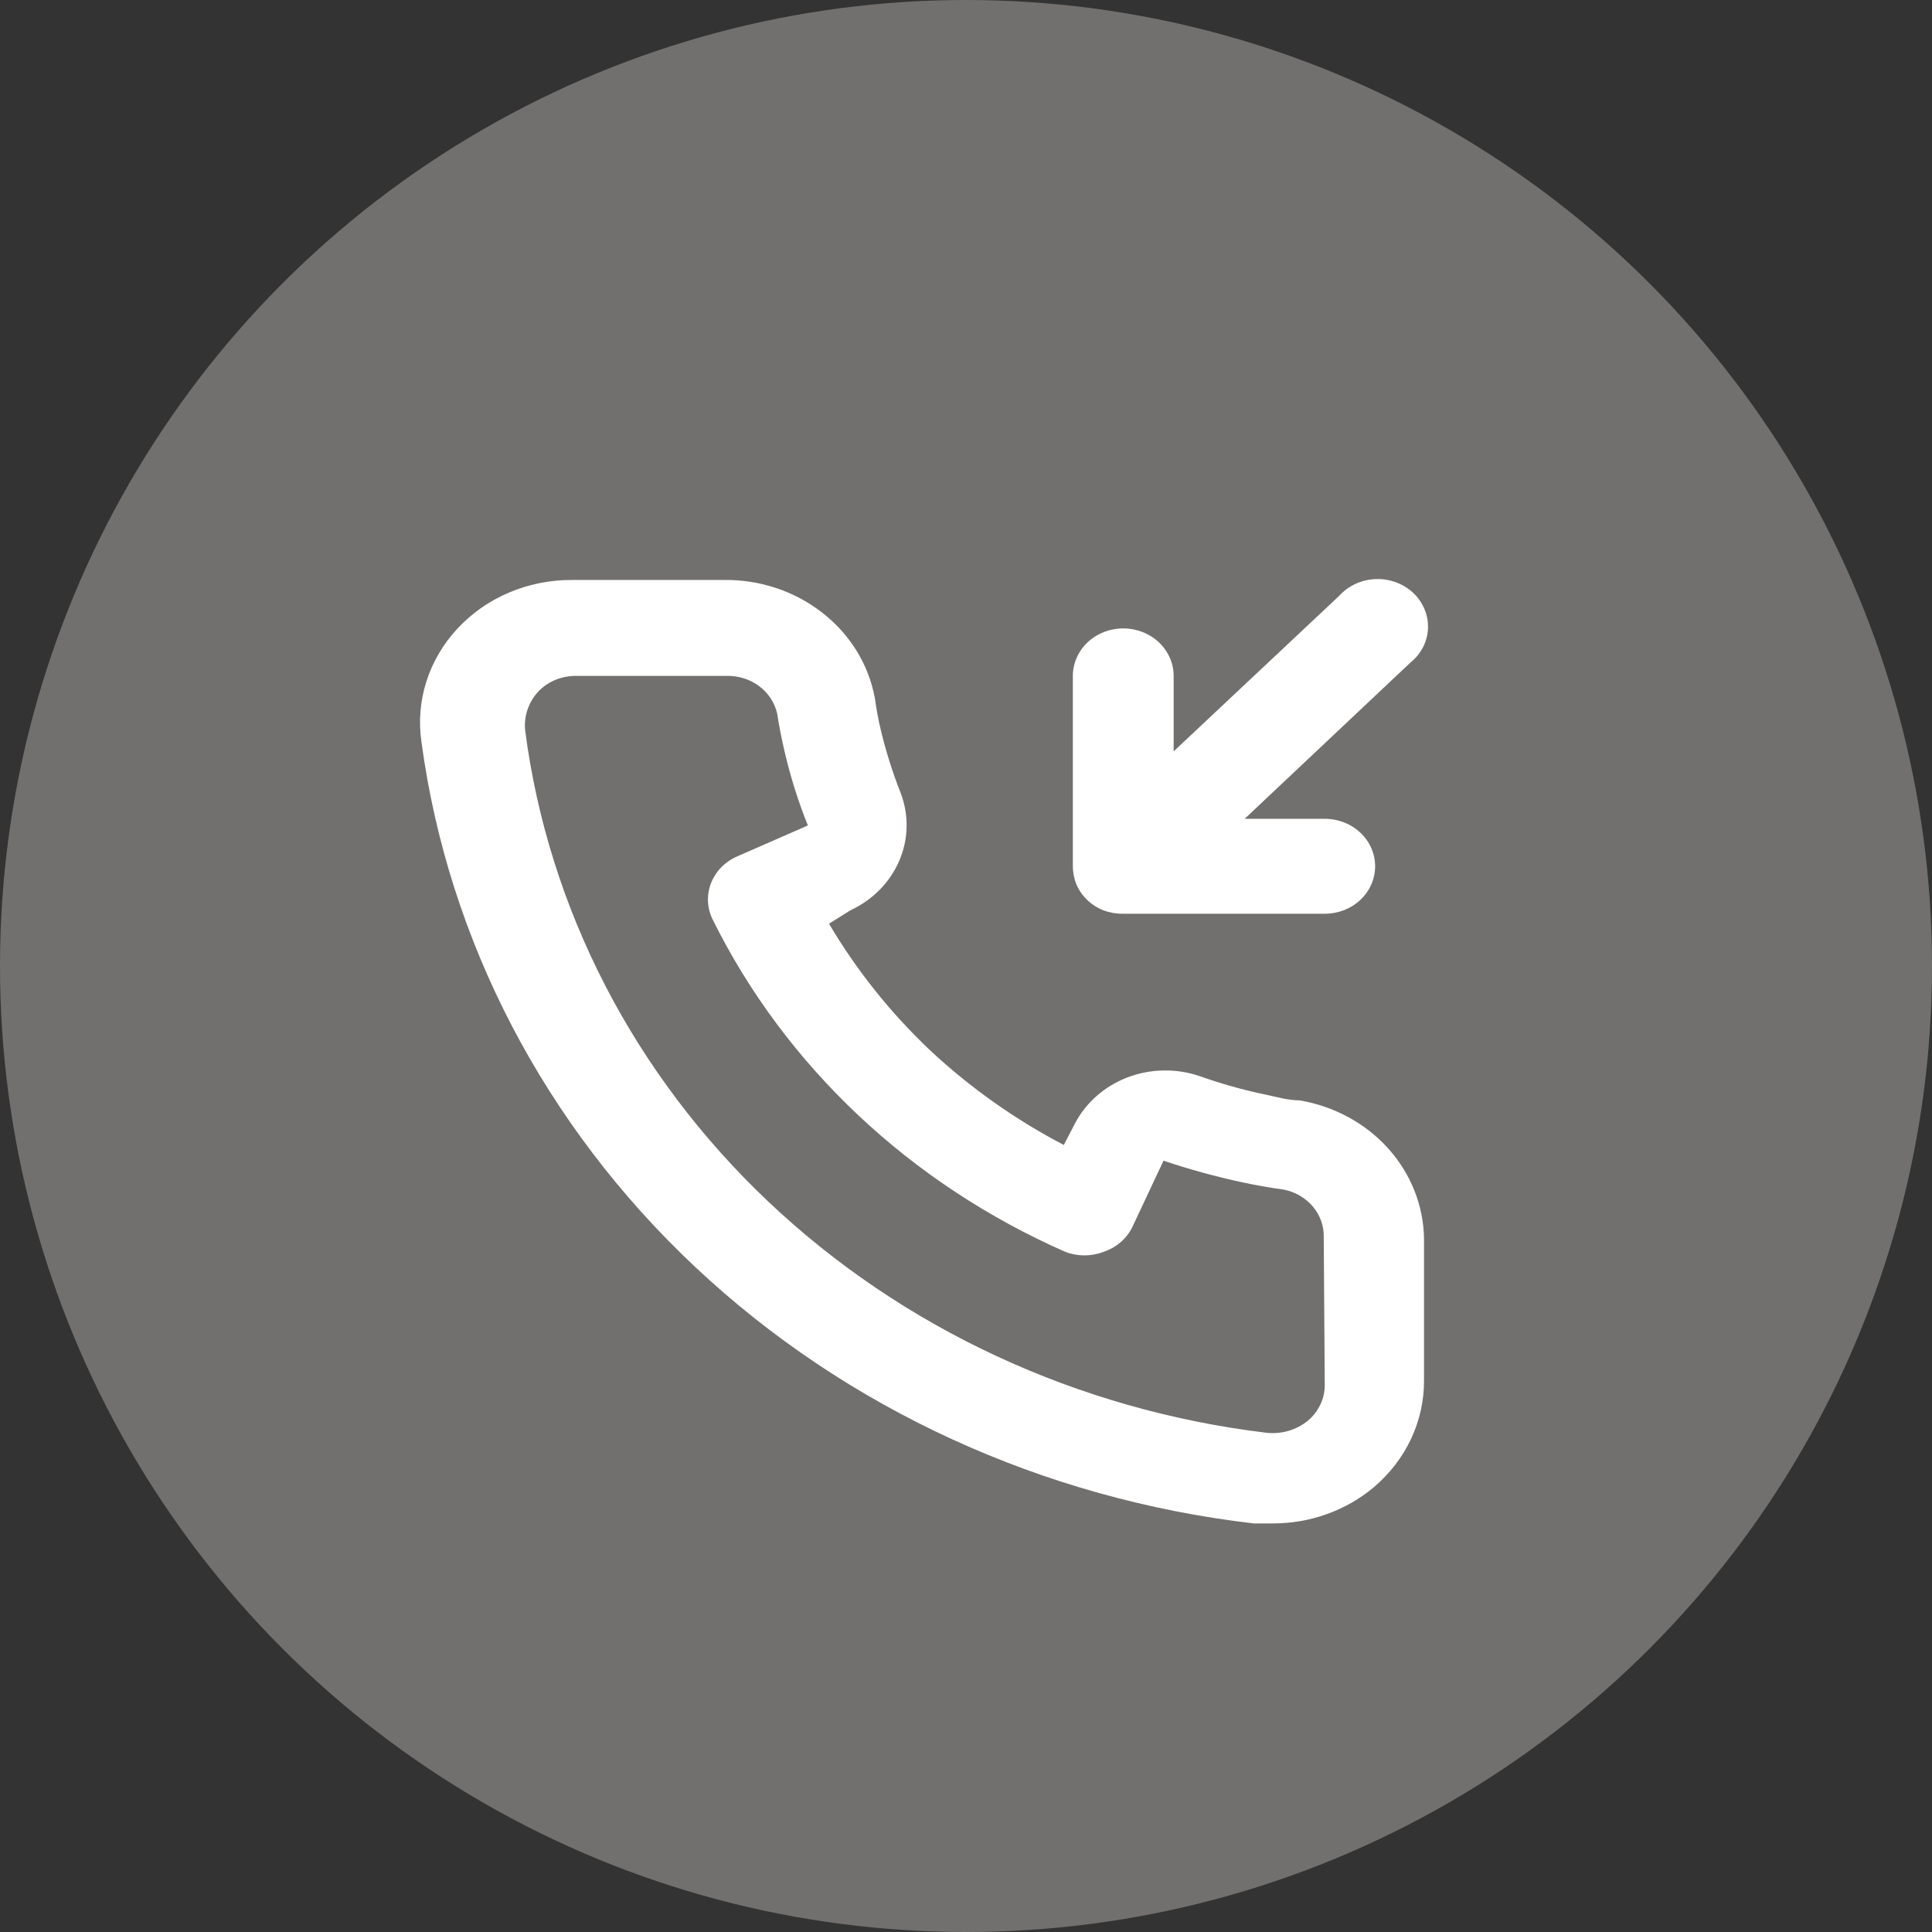
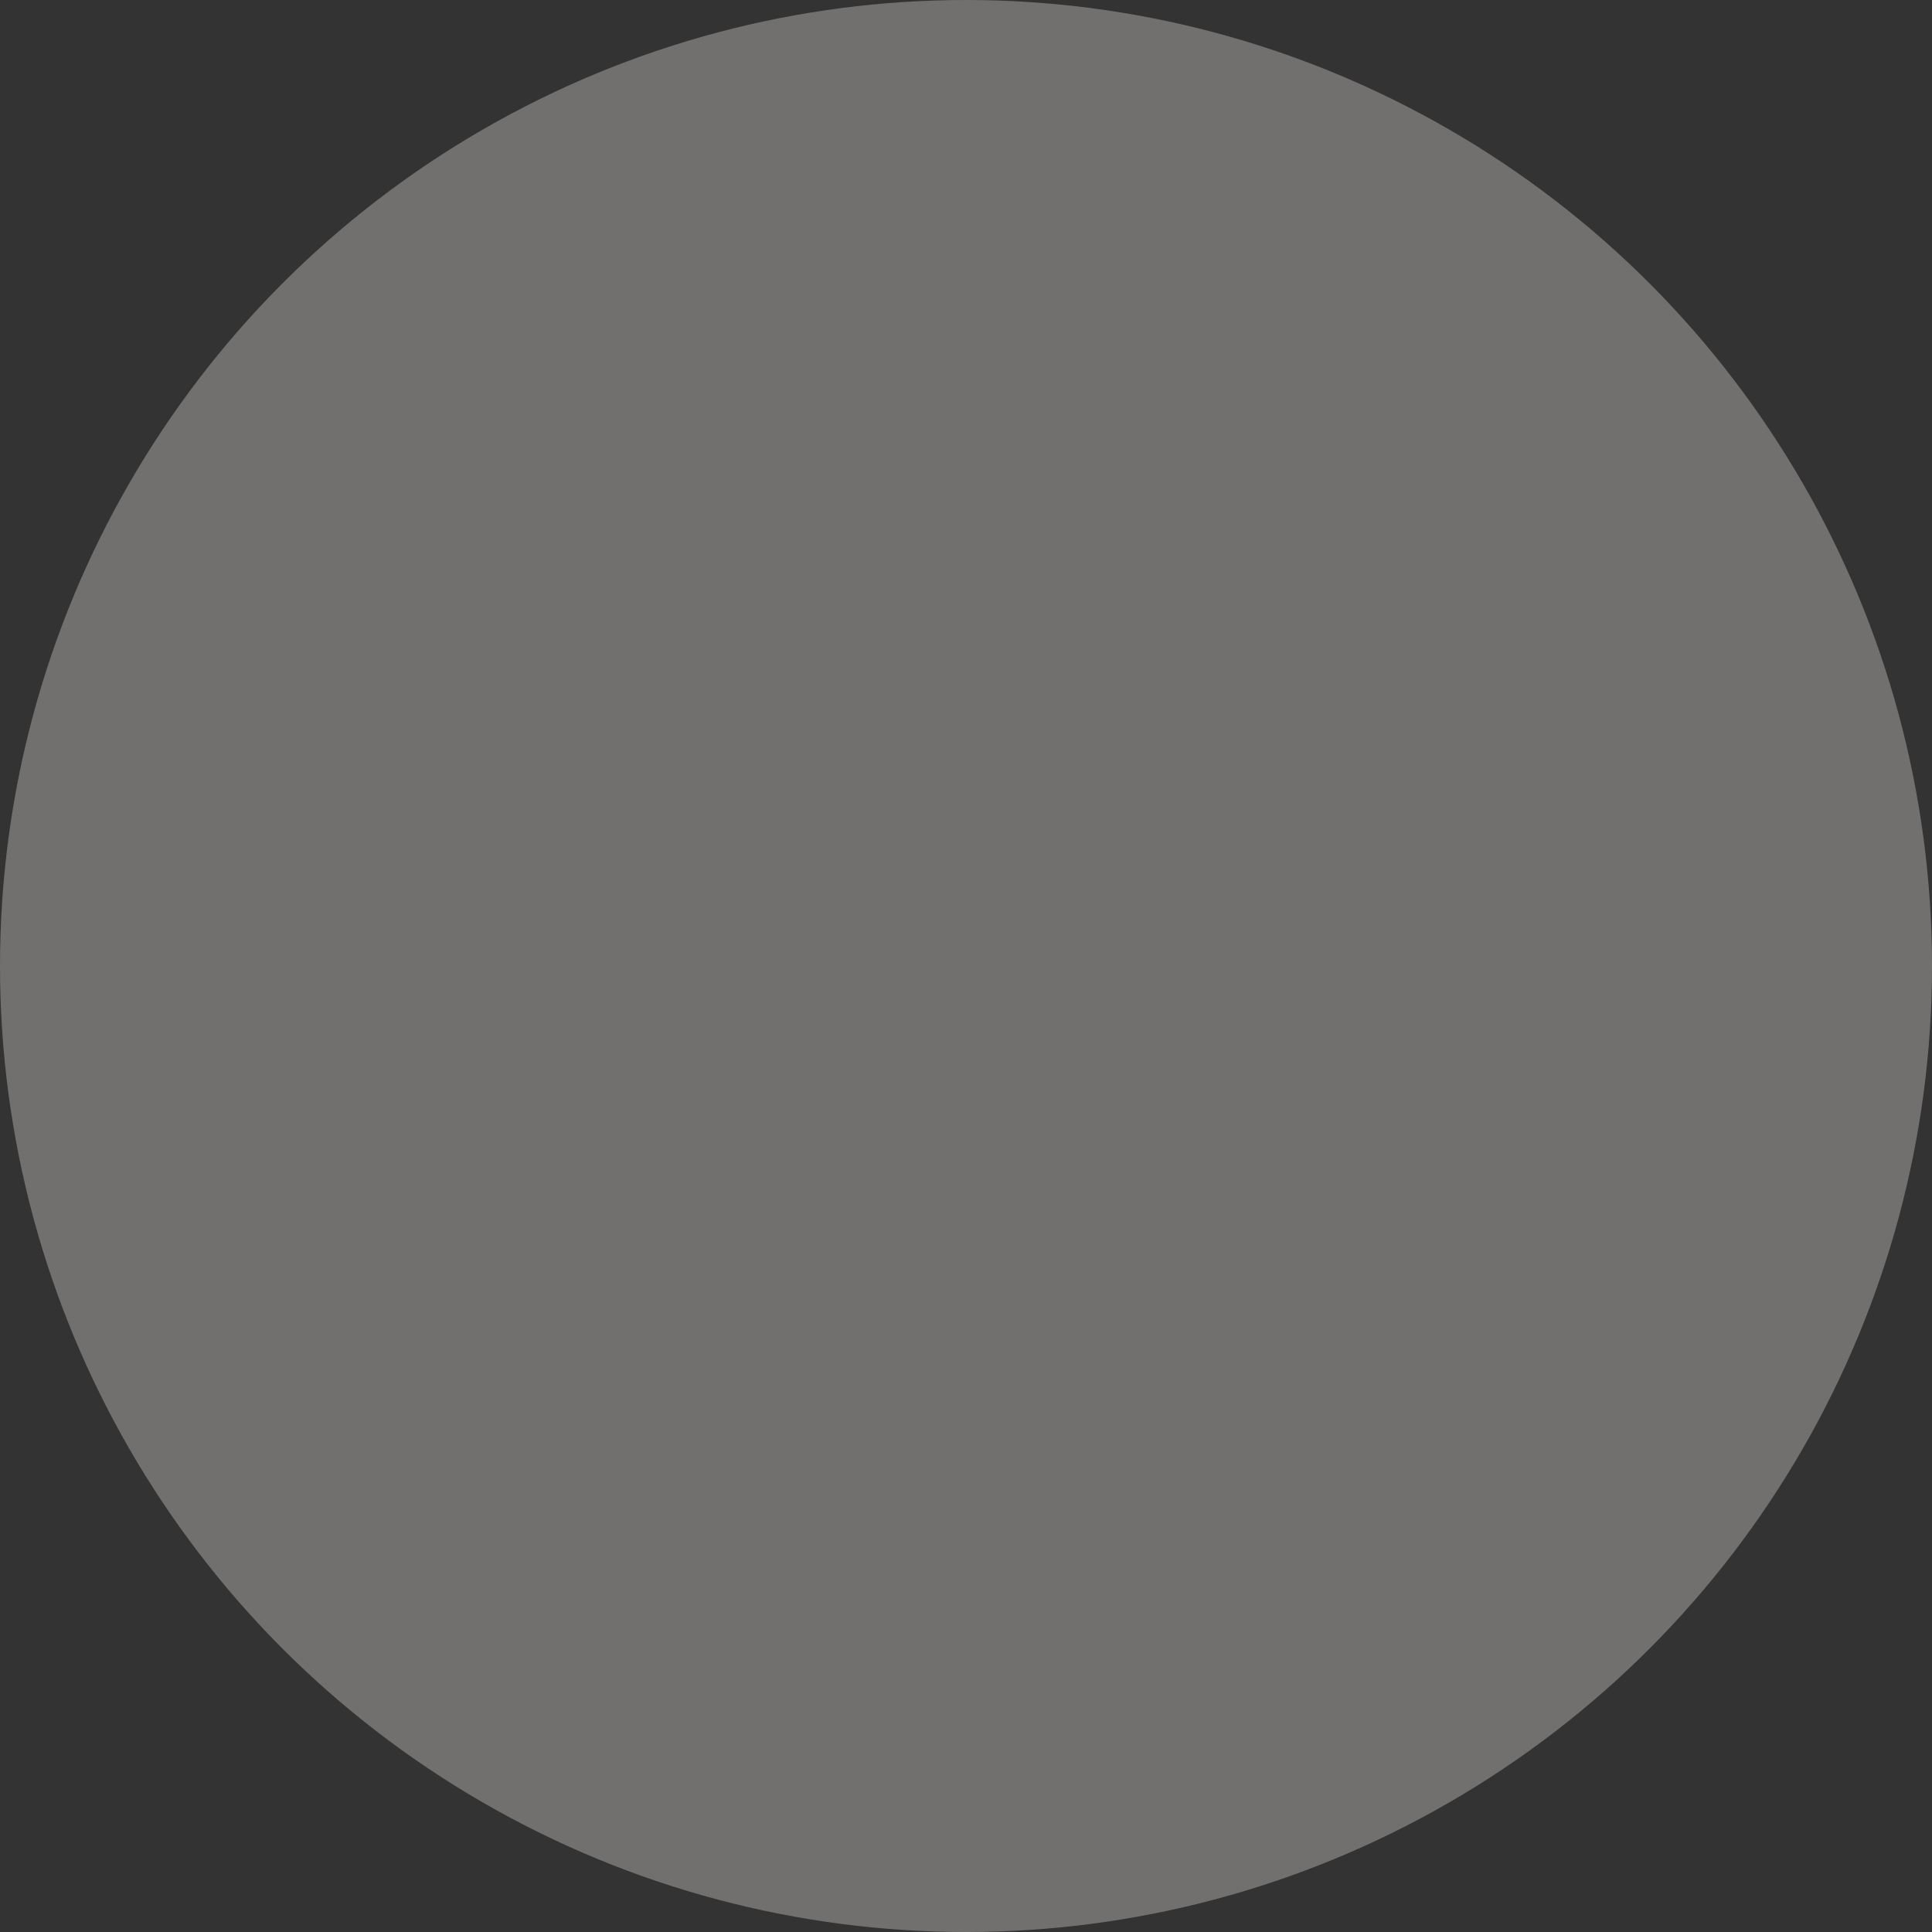
<svg xmlns="http://www.w3.org/2000/svg" width="42" height="42" viewBox="0 0 42 42" fill="none">
  <rect x="0" y="0" width="42" height="42" fill="#333333" stroke="none" />
  <circle cx="21" cy="21" r="21" fill="#72706F" />
-   <path d="M23.991 19.792C24.128 19.841 24.272 19.866 24.418 19.864H28.799C29.09 19.864 29.368 19.756 29.574 19.562C29.779 19.369 29.894 19.106 29.894 18.832C29.894 18.558 29.779 18.296 29.574 18.102C29.368 17.909 29.09 17.8 28.799 17.8H27.058L30.661 14.404C30.776 14.312 30.869 14.198 30.935 14.07C31 13.942 31.037 13.802 31.043 13.66C31.049 13.518 31.023 13.376 30.968 13.244C30.913 13.111 30.83 12.991 30.723 12.89C30.616 12.79 30.489 12.711 30.348 12.659C30.208 12.607 30.057 12.583 29.906 12.589C29.756 12.594 29.608 12.629 29.472 12.691C29.336 12.753 29.215 12.841 29.117 12.949L25.514 16.334V14.693C25.514 14.419 25.398 14.157 25.193 13.963C24.987 13.77 24.709 13.661 24.418 13.661C24.128 13.661 23.849 13.77 23.644 13.963C23.439 14.157 23.323 14.419 23.323 14.693V18.822C23.322 18.959 23.348 19.096 23.4 19.224C23.453 19.351 23.534 19.467 23.635 19.564C23.737 19.662 23.858 19.739 23.991 19.792ZM28.252 23.921C28.011 23.921 27.759 23.849 27.518 23.797C27.03 23.696 26.55 23.561 26.083 23.395C25.575 23.221 25.016 23.23 24.515 23.42C24.014 23.611 23.605 23.969 23.367 24.427L23.126 24.891C22.059 24.332 21.079 23.637 20.213 22.827C19.353 22.011 18.616 21.087 18.022 20.081L18.482 19.792C18.968 19.568 19.348 19.183 19.55 18.71C19.753 18.238 19.762 17.711 19.577 17.232C19.403 16.791 19.261 16.339 19.15 15.88C19.095 15.653 19.052 15.416 19.019 15.178C18.886 14.451 18.482 13.793 17.879 13.322C17.277 12.85 16.516 12.597 15.733 12.608H12.447C11.975 12.604 11.508 12.696 11.077 12.877C10.646 13.058 10.261 13.325 9.95 13.659C9.638 13.993 9.406 14.387 9.27 14.813C9.134 15.239 9.097 15.687 9.162 16.128C9.745 20.452 11.841 24.47 15.117 27.547C18.394 30.624 22.665 32.584 27.255 33.118H27.671C28.479 33.119 29.259 32.84 29.862 32.334C30.208 32.041 30.485 31.683 30.674 31.283C30.862 30.883 30.959 30.449 30.957 30.011V26.915C30.943 26.198 30.666 25.507 30.173 24.961C29.68 24.415 29 24.048 28.252 23.921ZM28.799 30.114C28.799 30.261 28.766 30.406 28.701 30.539C28.637 30.673 28.544 30.792 28.427 30.889C28.305 30.988 28.161 31.062 28.007 31.107C27.852 31.151 27.689 31.165 27.529 31.147C23.427 30.651 19.617 28.882 16.7 26.12C13.783 23.358 11.924 19.759 11.418 15.89C11.4 15.739 11.416 15.586 11.463 15.441C11.51 15.295 11.588 15.16 11.692 15.044C11.794 14.934 11.921 14.846 12.062 14.785C12.204 14.725 12.358 14.693 12.513 14.693H15.799C16.053 14.688 16.302 14.766 16.502 14.915C16.702 15.064 16.841 15.274 16.894 15.509C16.938 15.791 16.993 16.069 17.058 16.345C17.185 16.889 17.353 17.424 17.562 17.945L16.029 18.616C15.898 18.672 15.78 18.753 15.682 18.852C15.584 18.952 15.508 19.069 15.458 19.197C15.408 19.324 15.385 19.46 15.391 19.596C15.397 19.732 15.431 19.865 15.492 19.988C17.068 23.17 19.782 25.728 23.159 27.214C23.425 27.317 23.724 27.317 23.991 27.214C24.128 27.168 24.253 27.097 24.36 27.005C24.468 26.912 24.554 26.801 24.615 26.677L25.294 25.232C25.861 25.423 26.439 25.581 27.025 25.707C27.317 25.769 27.613 25.82 27.912 25.862C28.161 25.912 28.384 26.043 28.542 26.231C28.7 26.419 28.783 26.654 28.777 26.894L28.799 30.114Z" fill="white" />
</svg>